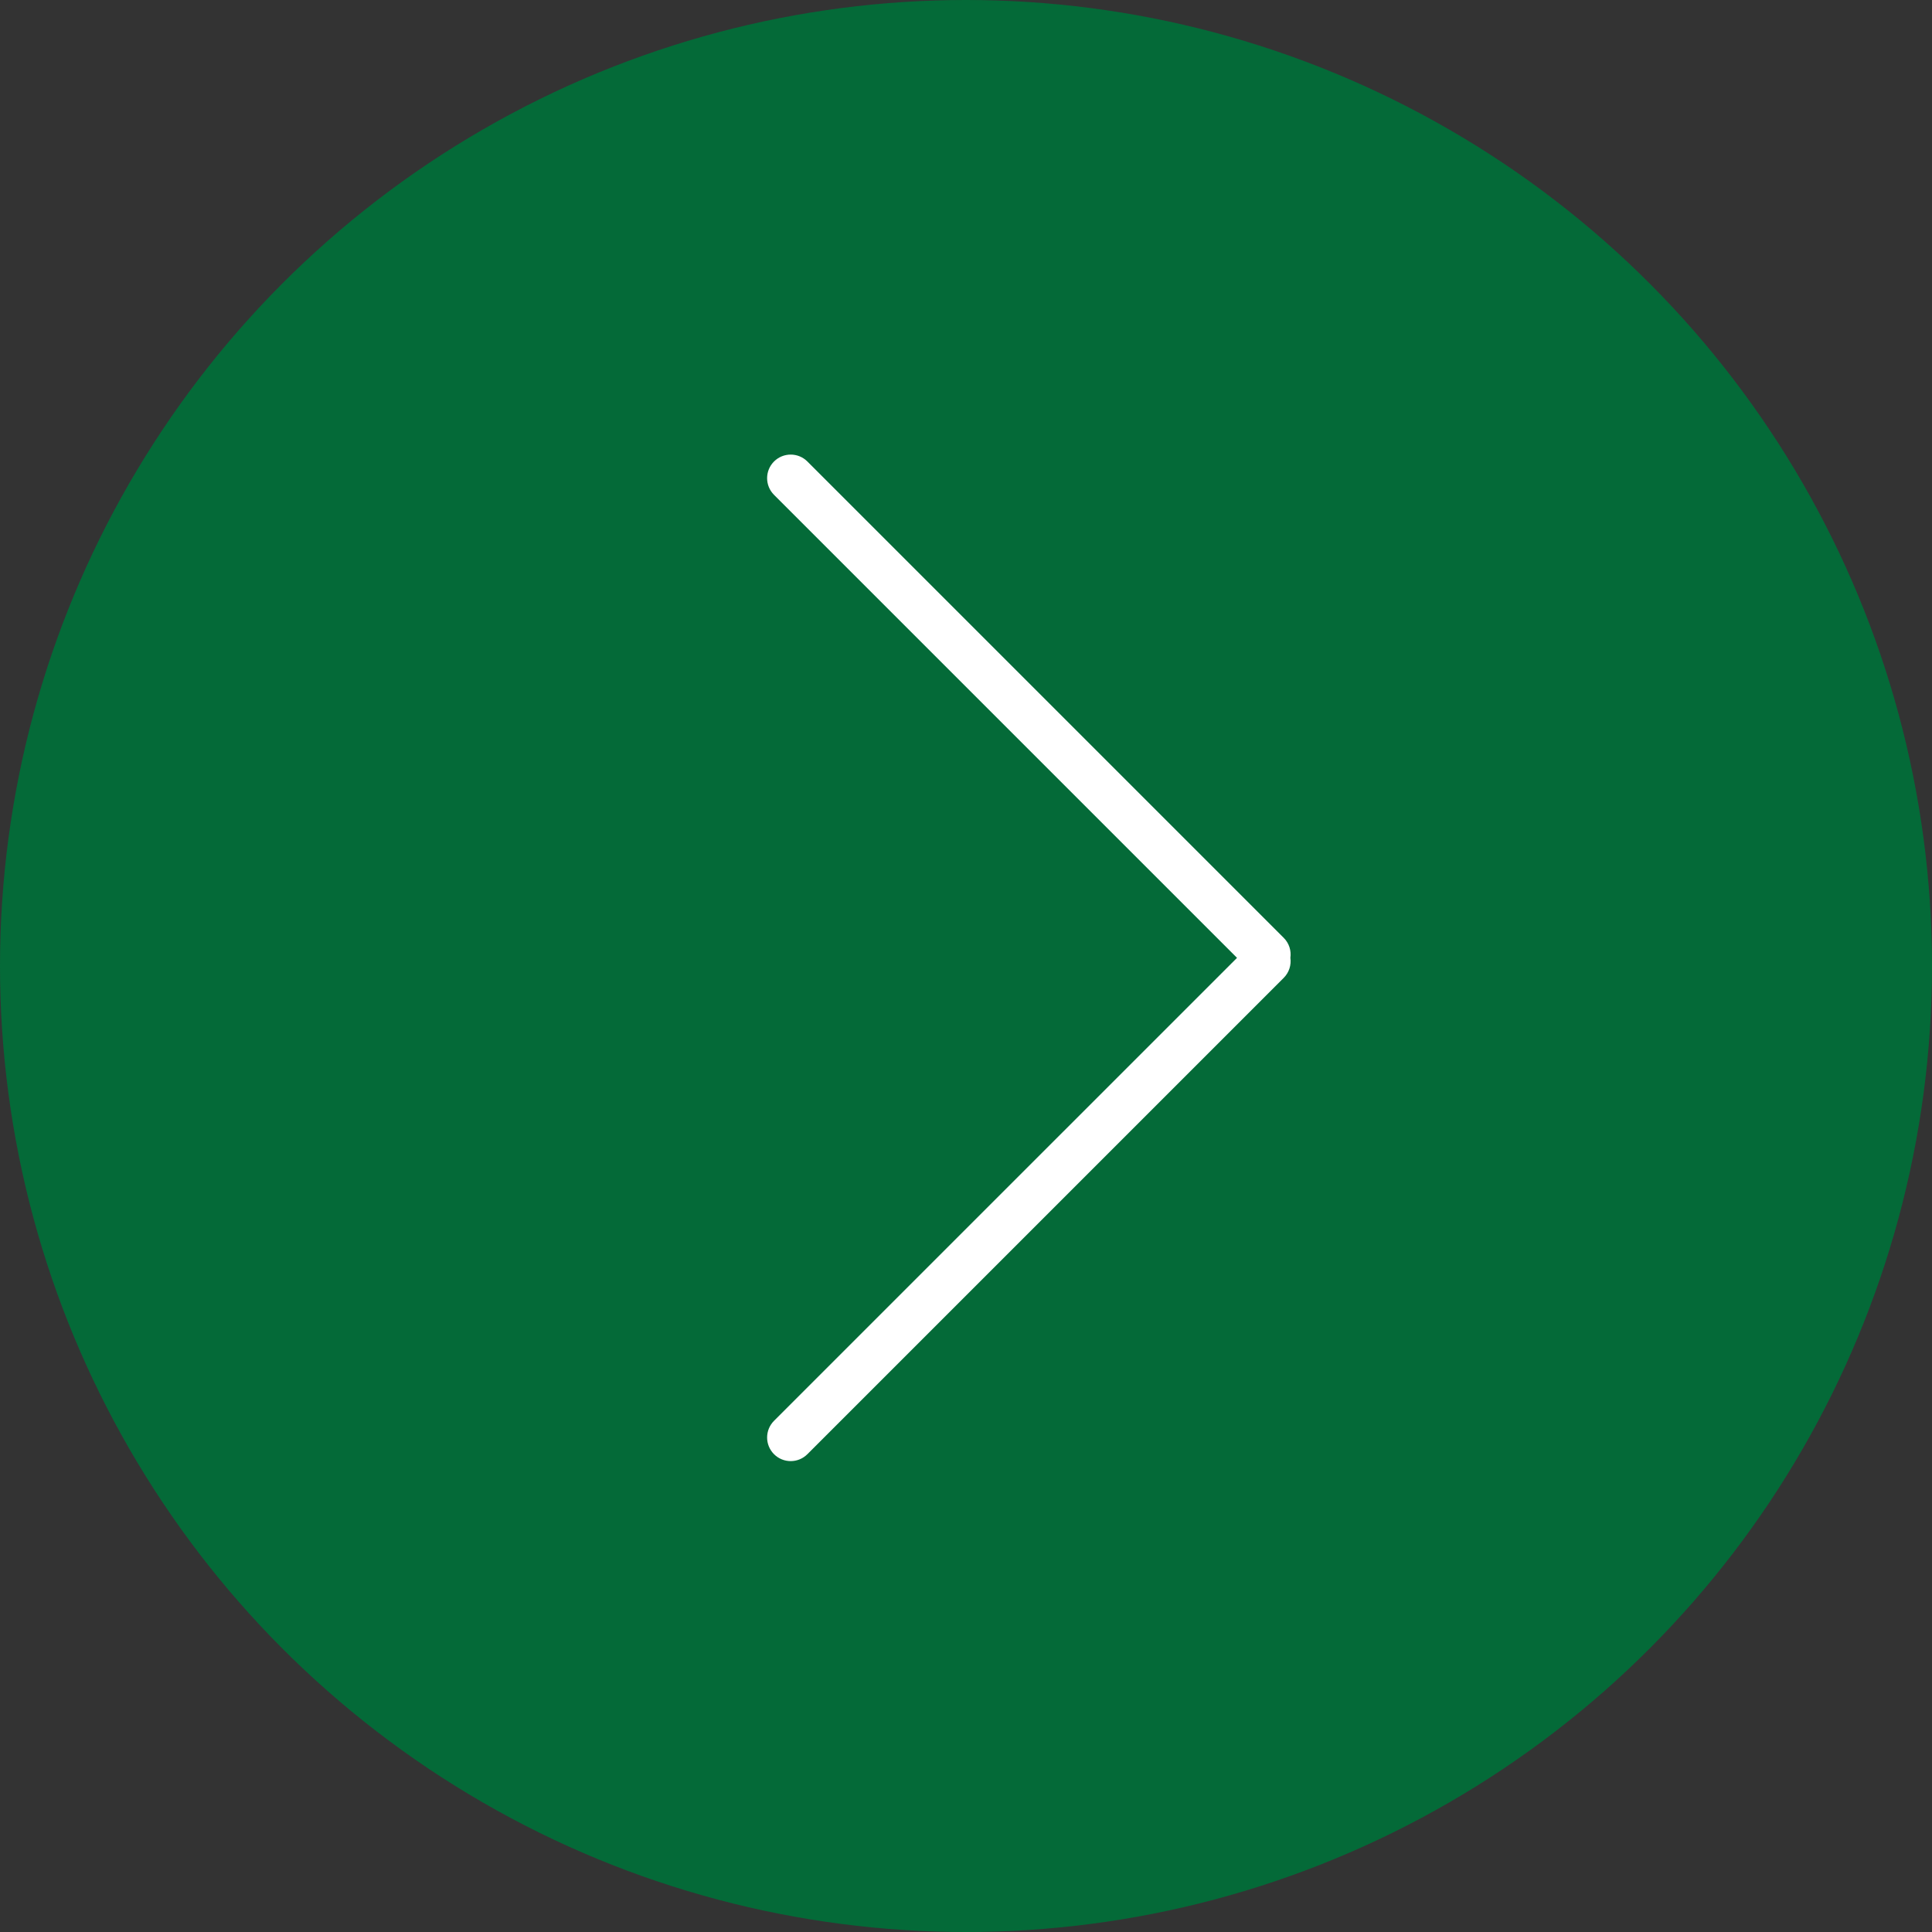
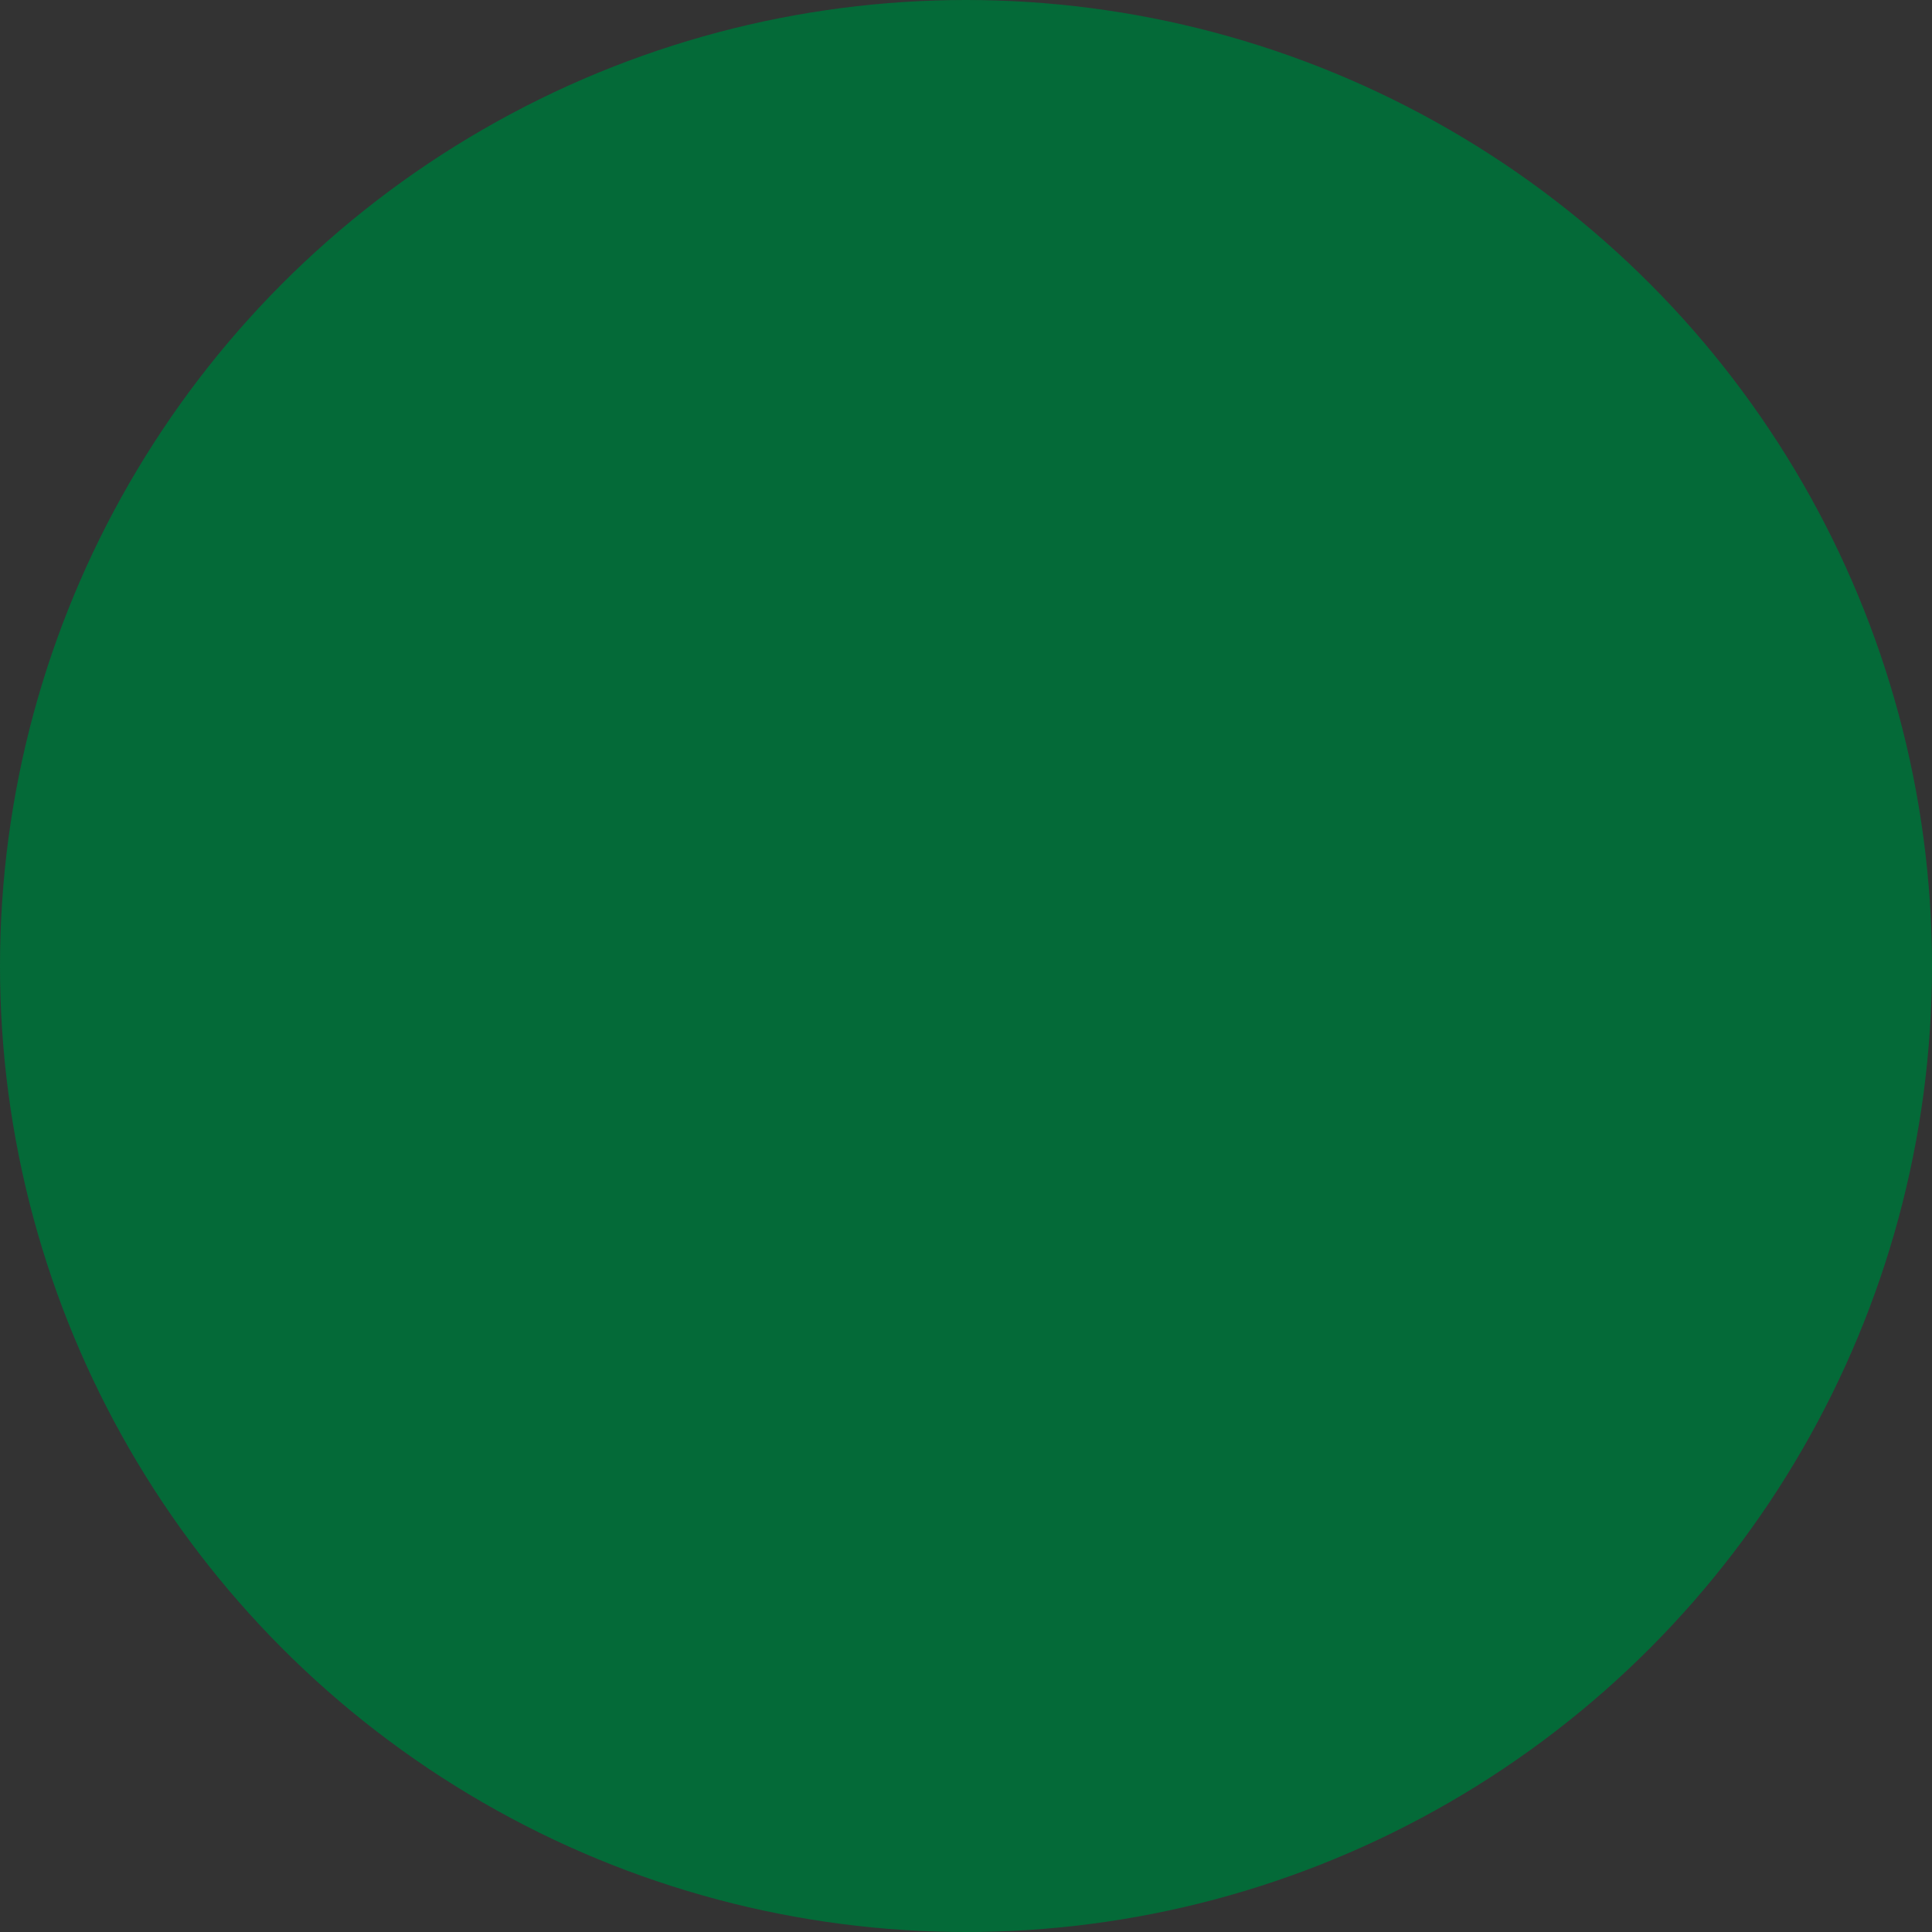
<svg xmlns="http://www.w3.org/2000/svg" width="68" height="68" viewBox="0 0 68 68" fill="none">
  <rect x="0" y="0" width="68" height="68" fill="#333333" stroke="none" />
  <circle cx="34" cy="34" r="34" fill="#046A38" />
-   <path fill-rule="evenodd" clip-rule="evenodd" d="M27.243 16.243C26.919 16.567 26.919 17.093 27.243 17.417L43.539 33.713L27.243 50.008C26.919 50.333 26.919 50.858 27.243 51.183C27.567 51.507 28.093 51.507 28.417 51.183L45.183 34.417C45.375 34.225 45.453 33.962 45.417 33.713C45.453 33.463 45.375 33.201 45.183 33.009L28.417 16.243C28.093 15.919 27.567 15.919 27.243 16.243Z" fill="white" />
</svg>